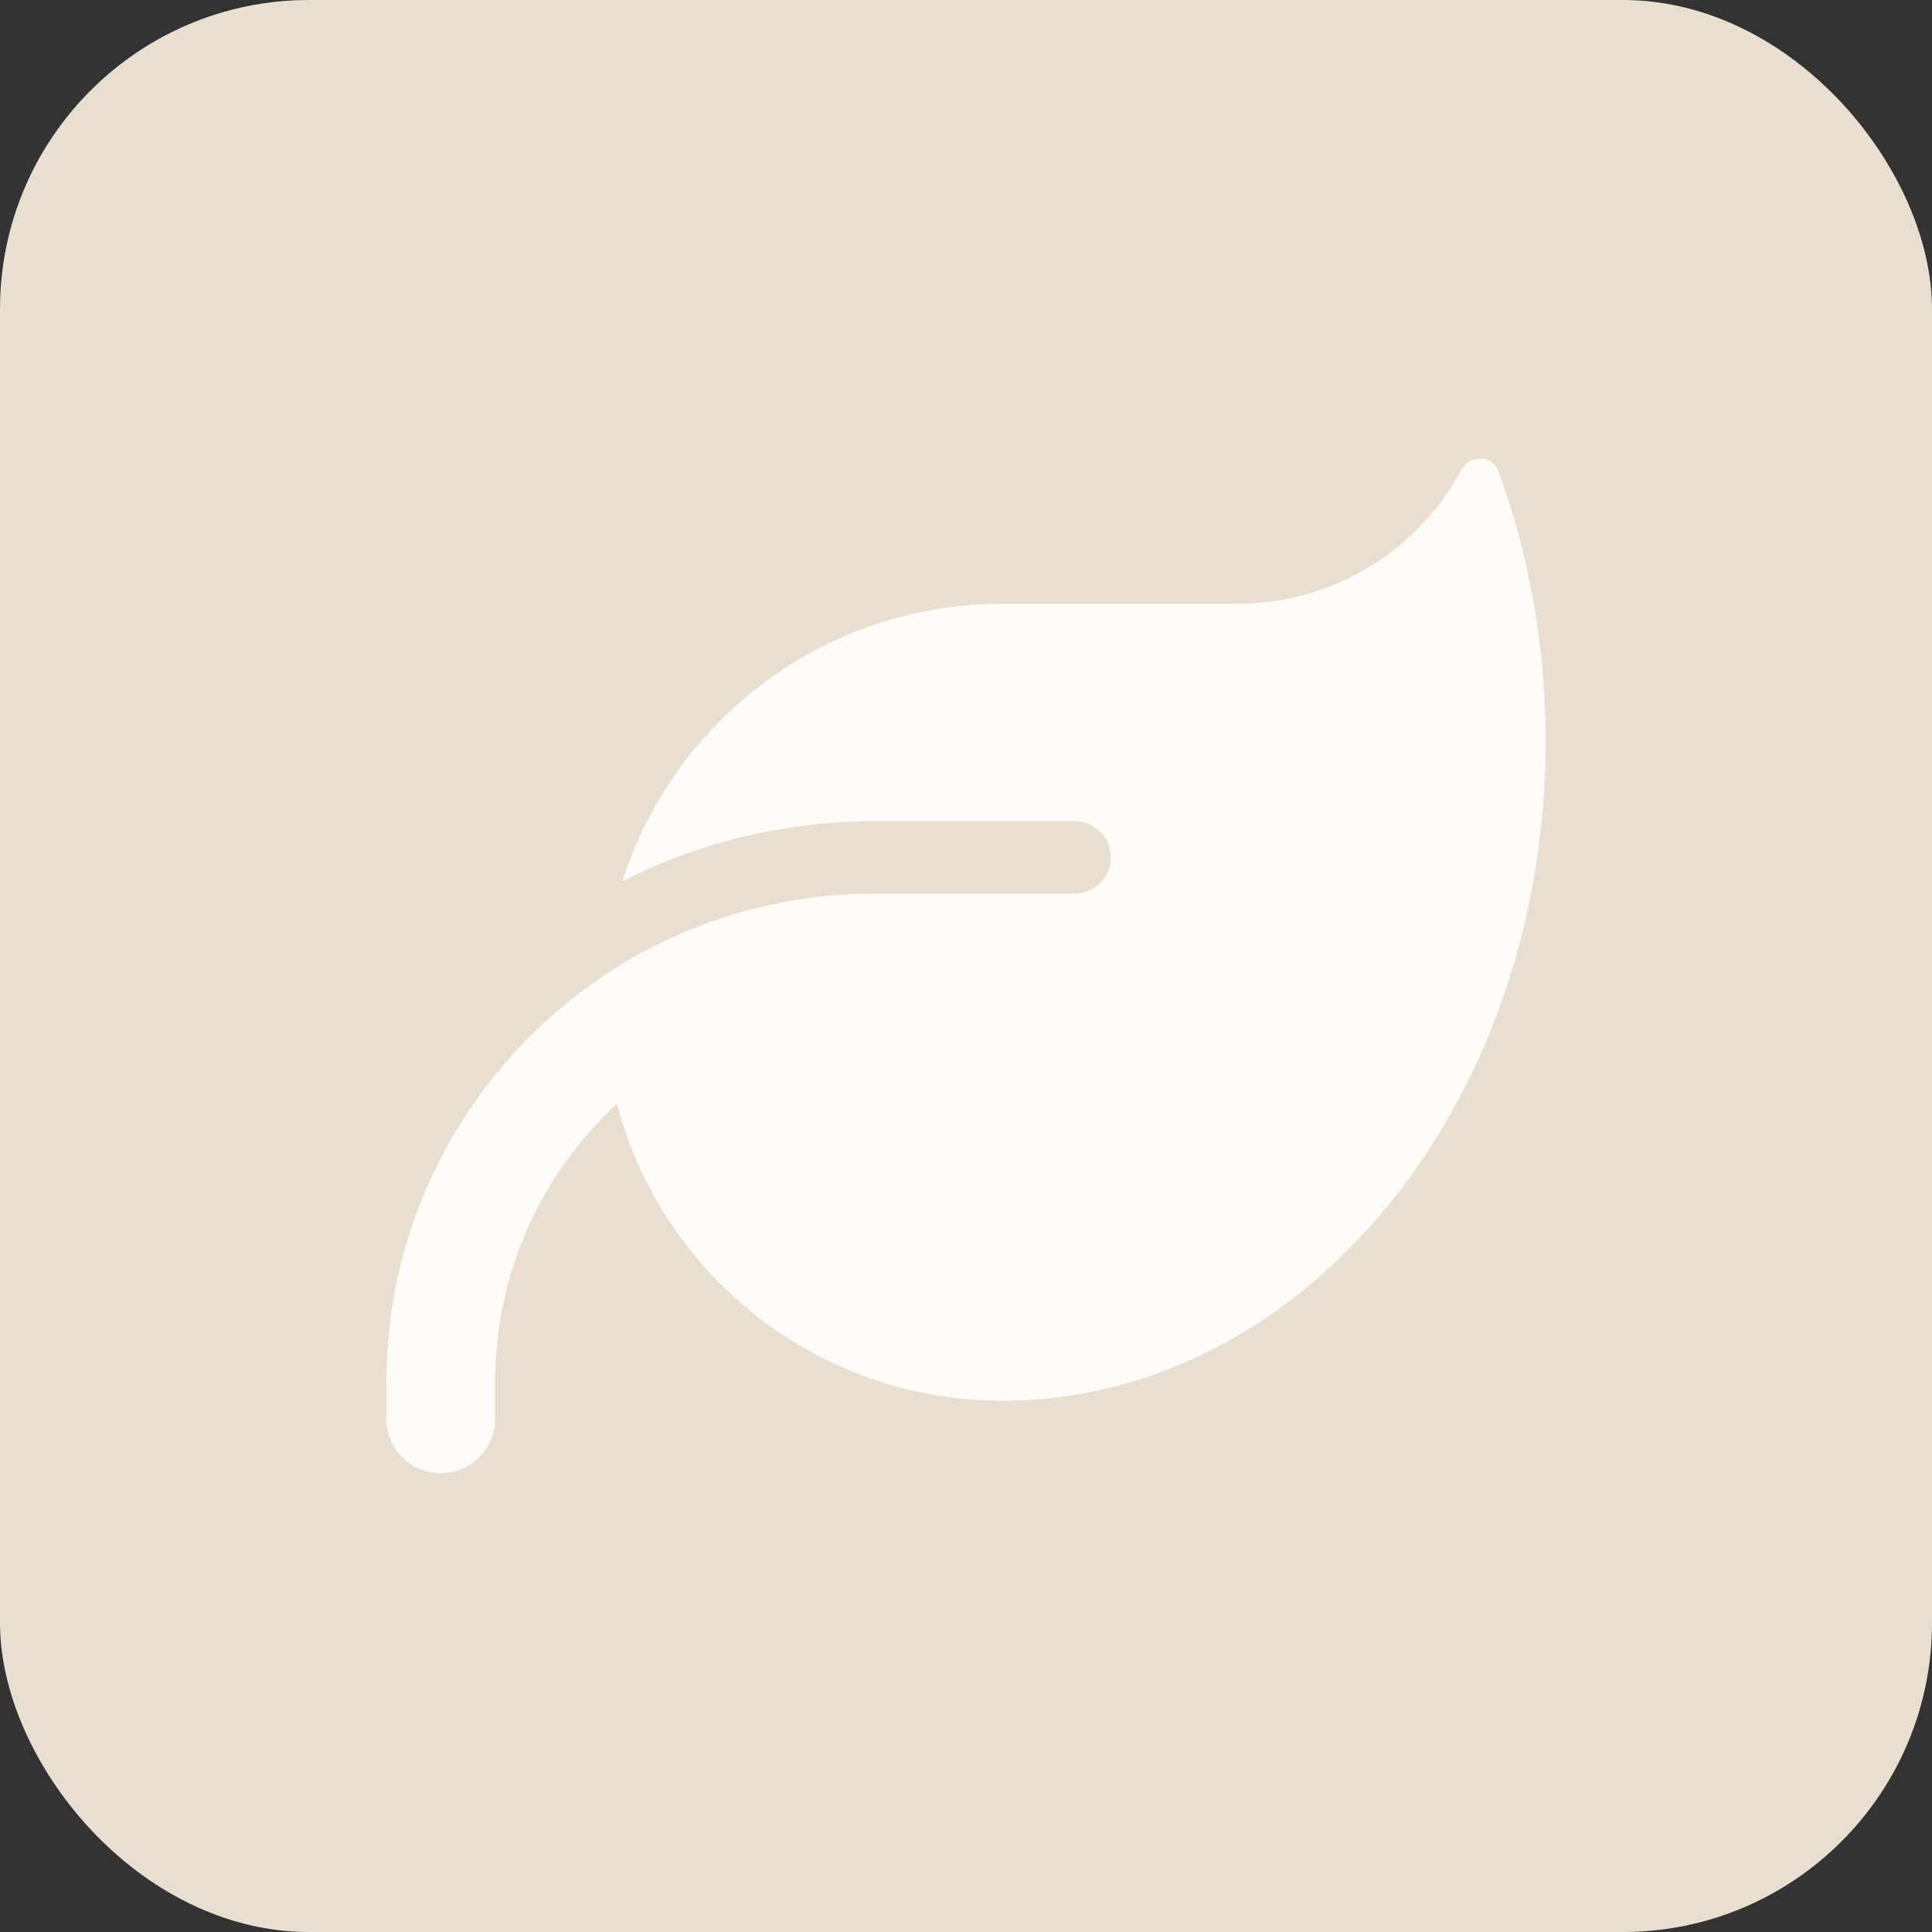
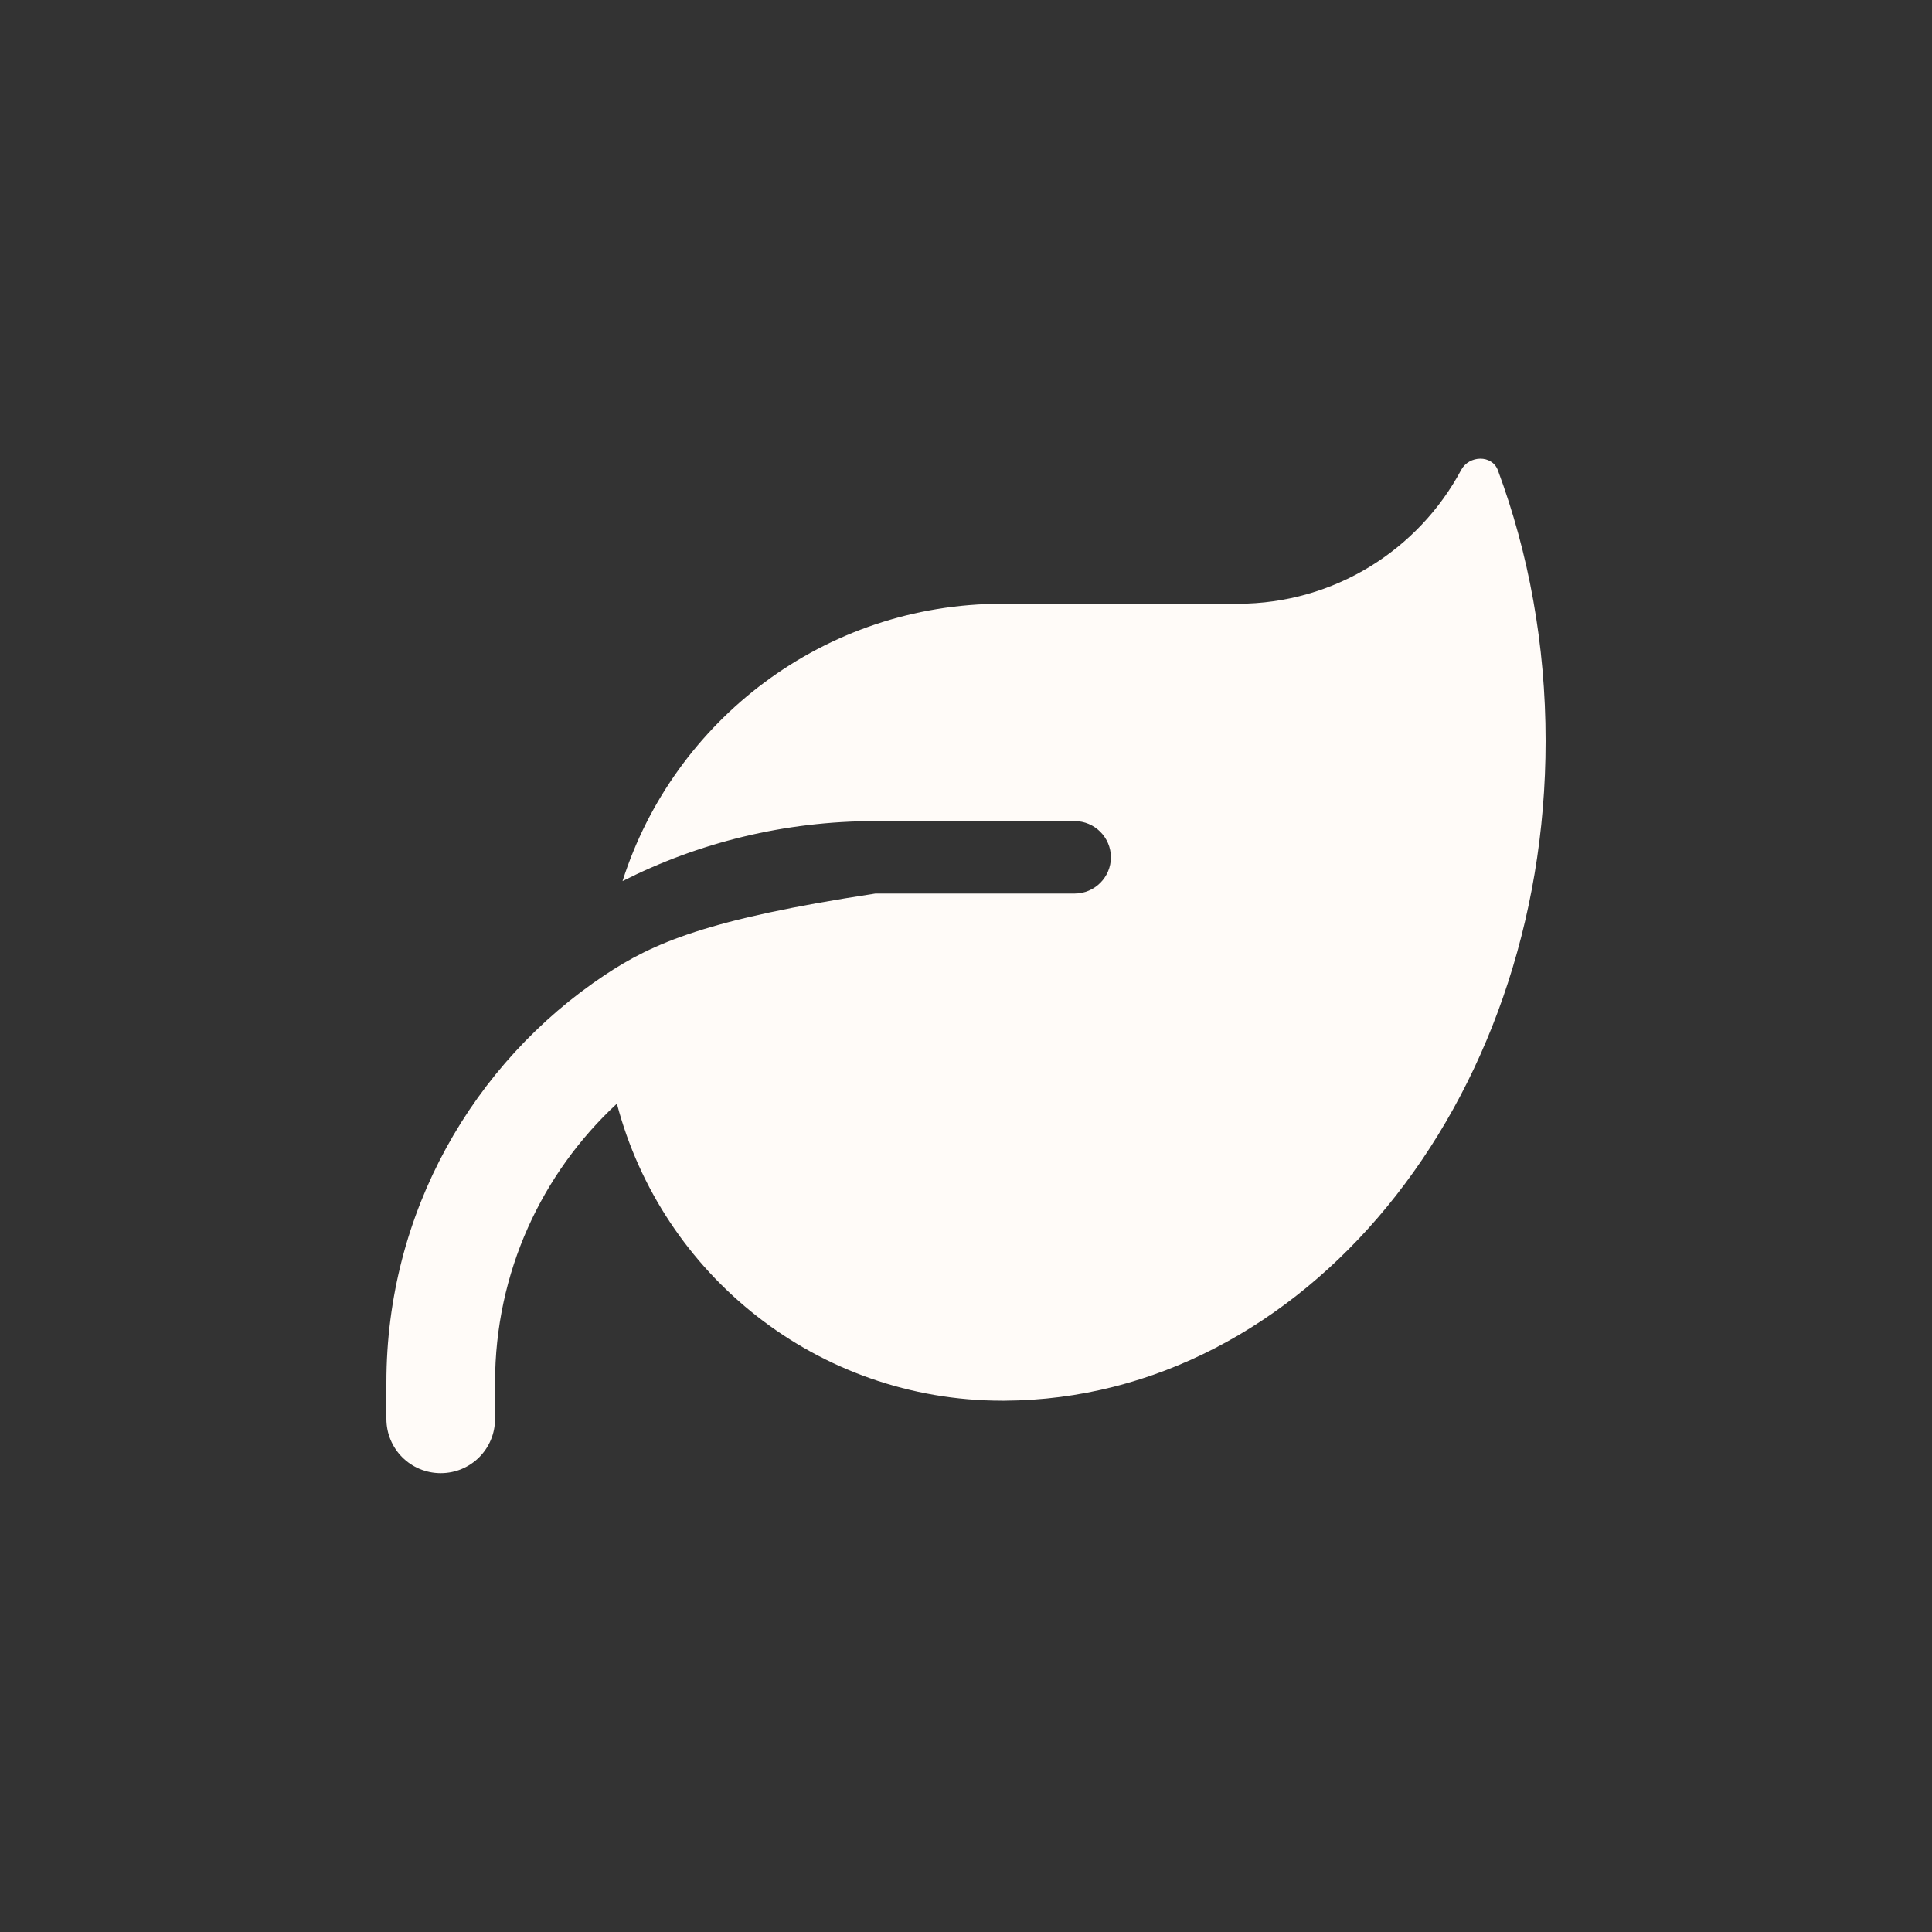
<svg xmlns="http://www.w3.org/2000/svg" width="50" height="50" viewBox="0 0 50 50" fill="none">
  <rect x="0" y="0" width="50" height="50" fill="#333333" stroke="none" />
-   <rect width="50" height="50" rx="8" fill="#E9DFD1" />
-   <path d="M25.938 15.625C21.332 15.625 17.436 18.643 16.111 22.803C18.08 21.807 20.301 21.25 22.656 21.25H27.812C28.328 21.25 28.75 21.672 28.75 22.188C28.75 22.703 28.328 23.125 27.812 23.125H22.656C21.684 23.125 20.74 23.236 19.826 23.441C18.309 23.787 16.902 24.402 15.643 25.24C12.244 27.508 10 31.381 10 35.781V36.719C10 37.498 10.627 38.125 11.406 38.125C12.185 38.125 12.812 37.498 12.812 36.719V35.781C12.812 32.928 14.025 30.361 15.965 28.562C17.125 32.986 21.15 36.25 25.938 36.25H25.996C33.736 36.209 40 28.58 40 19.176C40 16.68 39.56 14.307 38.764 12.168C38.611 11.764 38.02 11.781 37.815 12.162C36.713 14.225 34.533 15.625 32.031 15.625H25.938Z" fill="#FFFBF8" />
+   <path d="M25.938 15.625C21.332 15.625 17.436 18.643 16.111 22.803C18.08 21.807 20.301 21.25 22.656 21.25H27.812C28.328 21.25 28.75 21.672 28.75 22.188C28.75 22.703 28.328 23.125 27.812 23.125H22.656C18.309 23.787 16.902 24.402 15.643 25.24C12.244 27.508 10 31.381 10 35.781V36.719C10 37.498 10.627 38.125 11.406 38.125C12.185 38.125 12.812 37.498 12.812 36.719V35.781C12.812 32.928 14.025 30.361 15.965 28.562C17.125 32.986 21.15 36.25 25.938 36.25H25.996C33.736 36.209 40 28.58 40 19.176C40 16.68 39.56 14.307 38.764 12.168C38.611 11.764 38.02 11.781 37.815 12.162C36.713 14.225 34.533 15.625 32.031 15.625H25.938Z" fill="#FFFBF8" />
</svg>